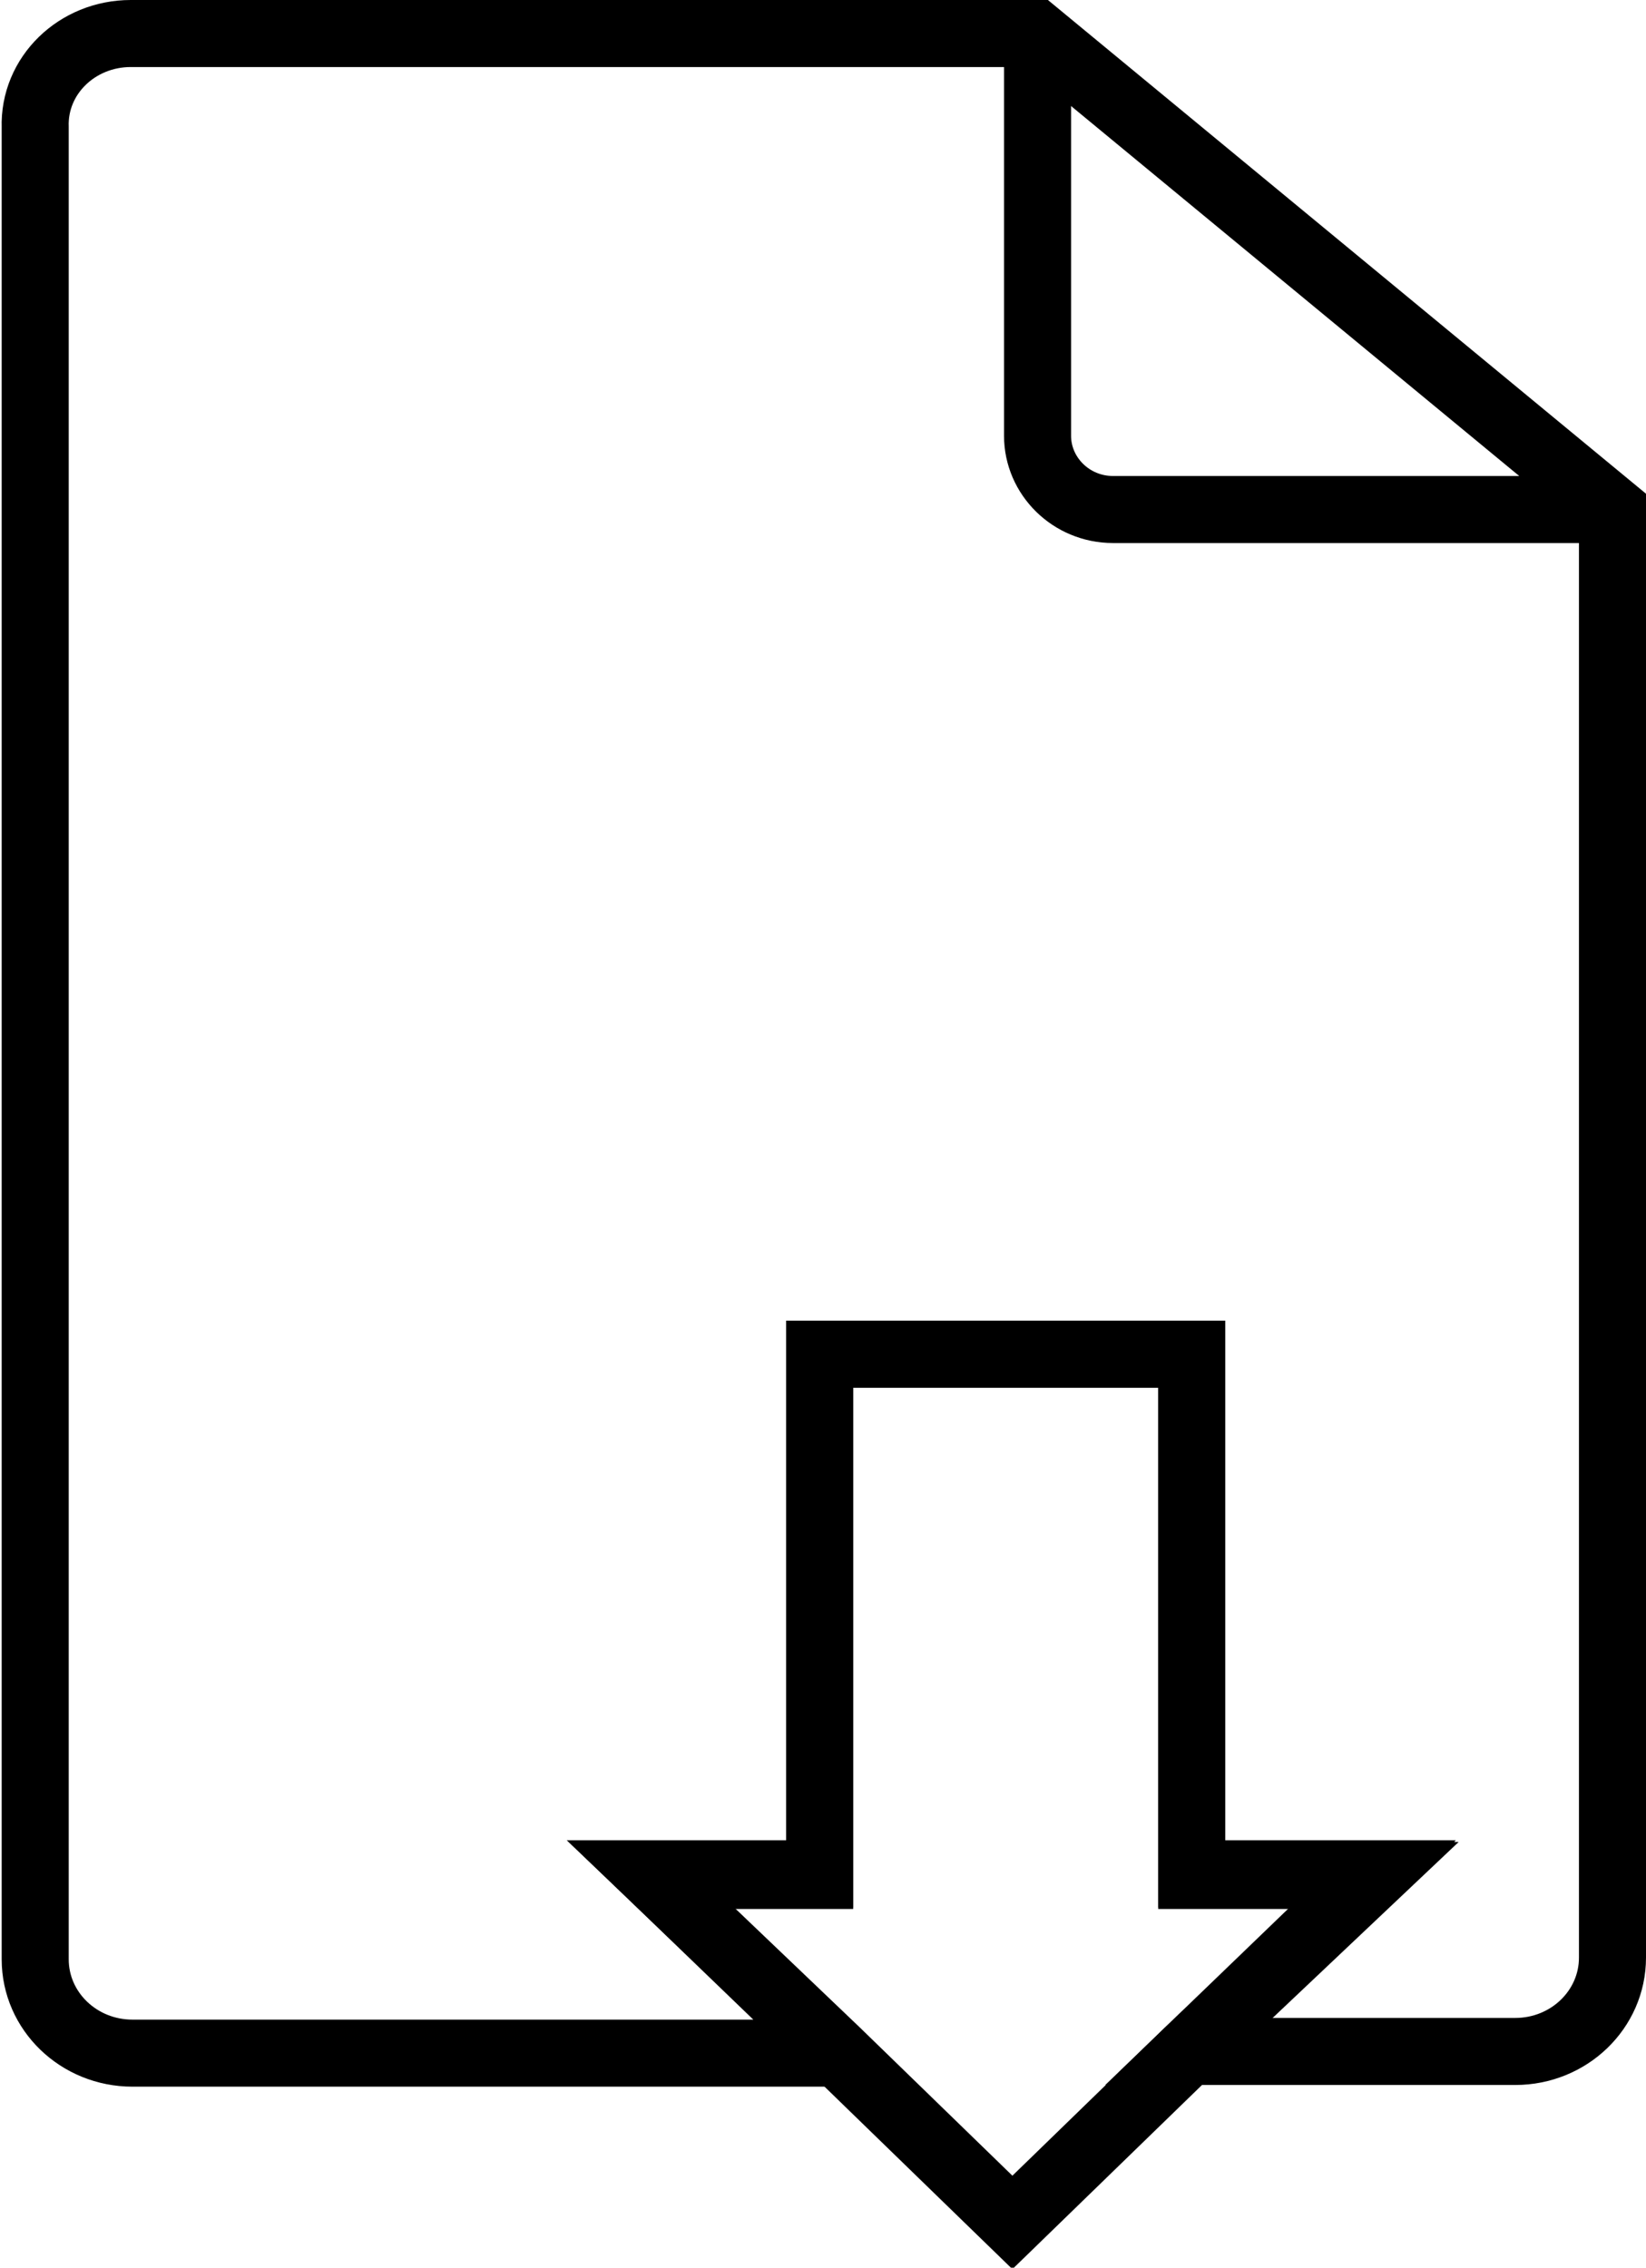
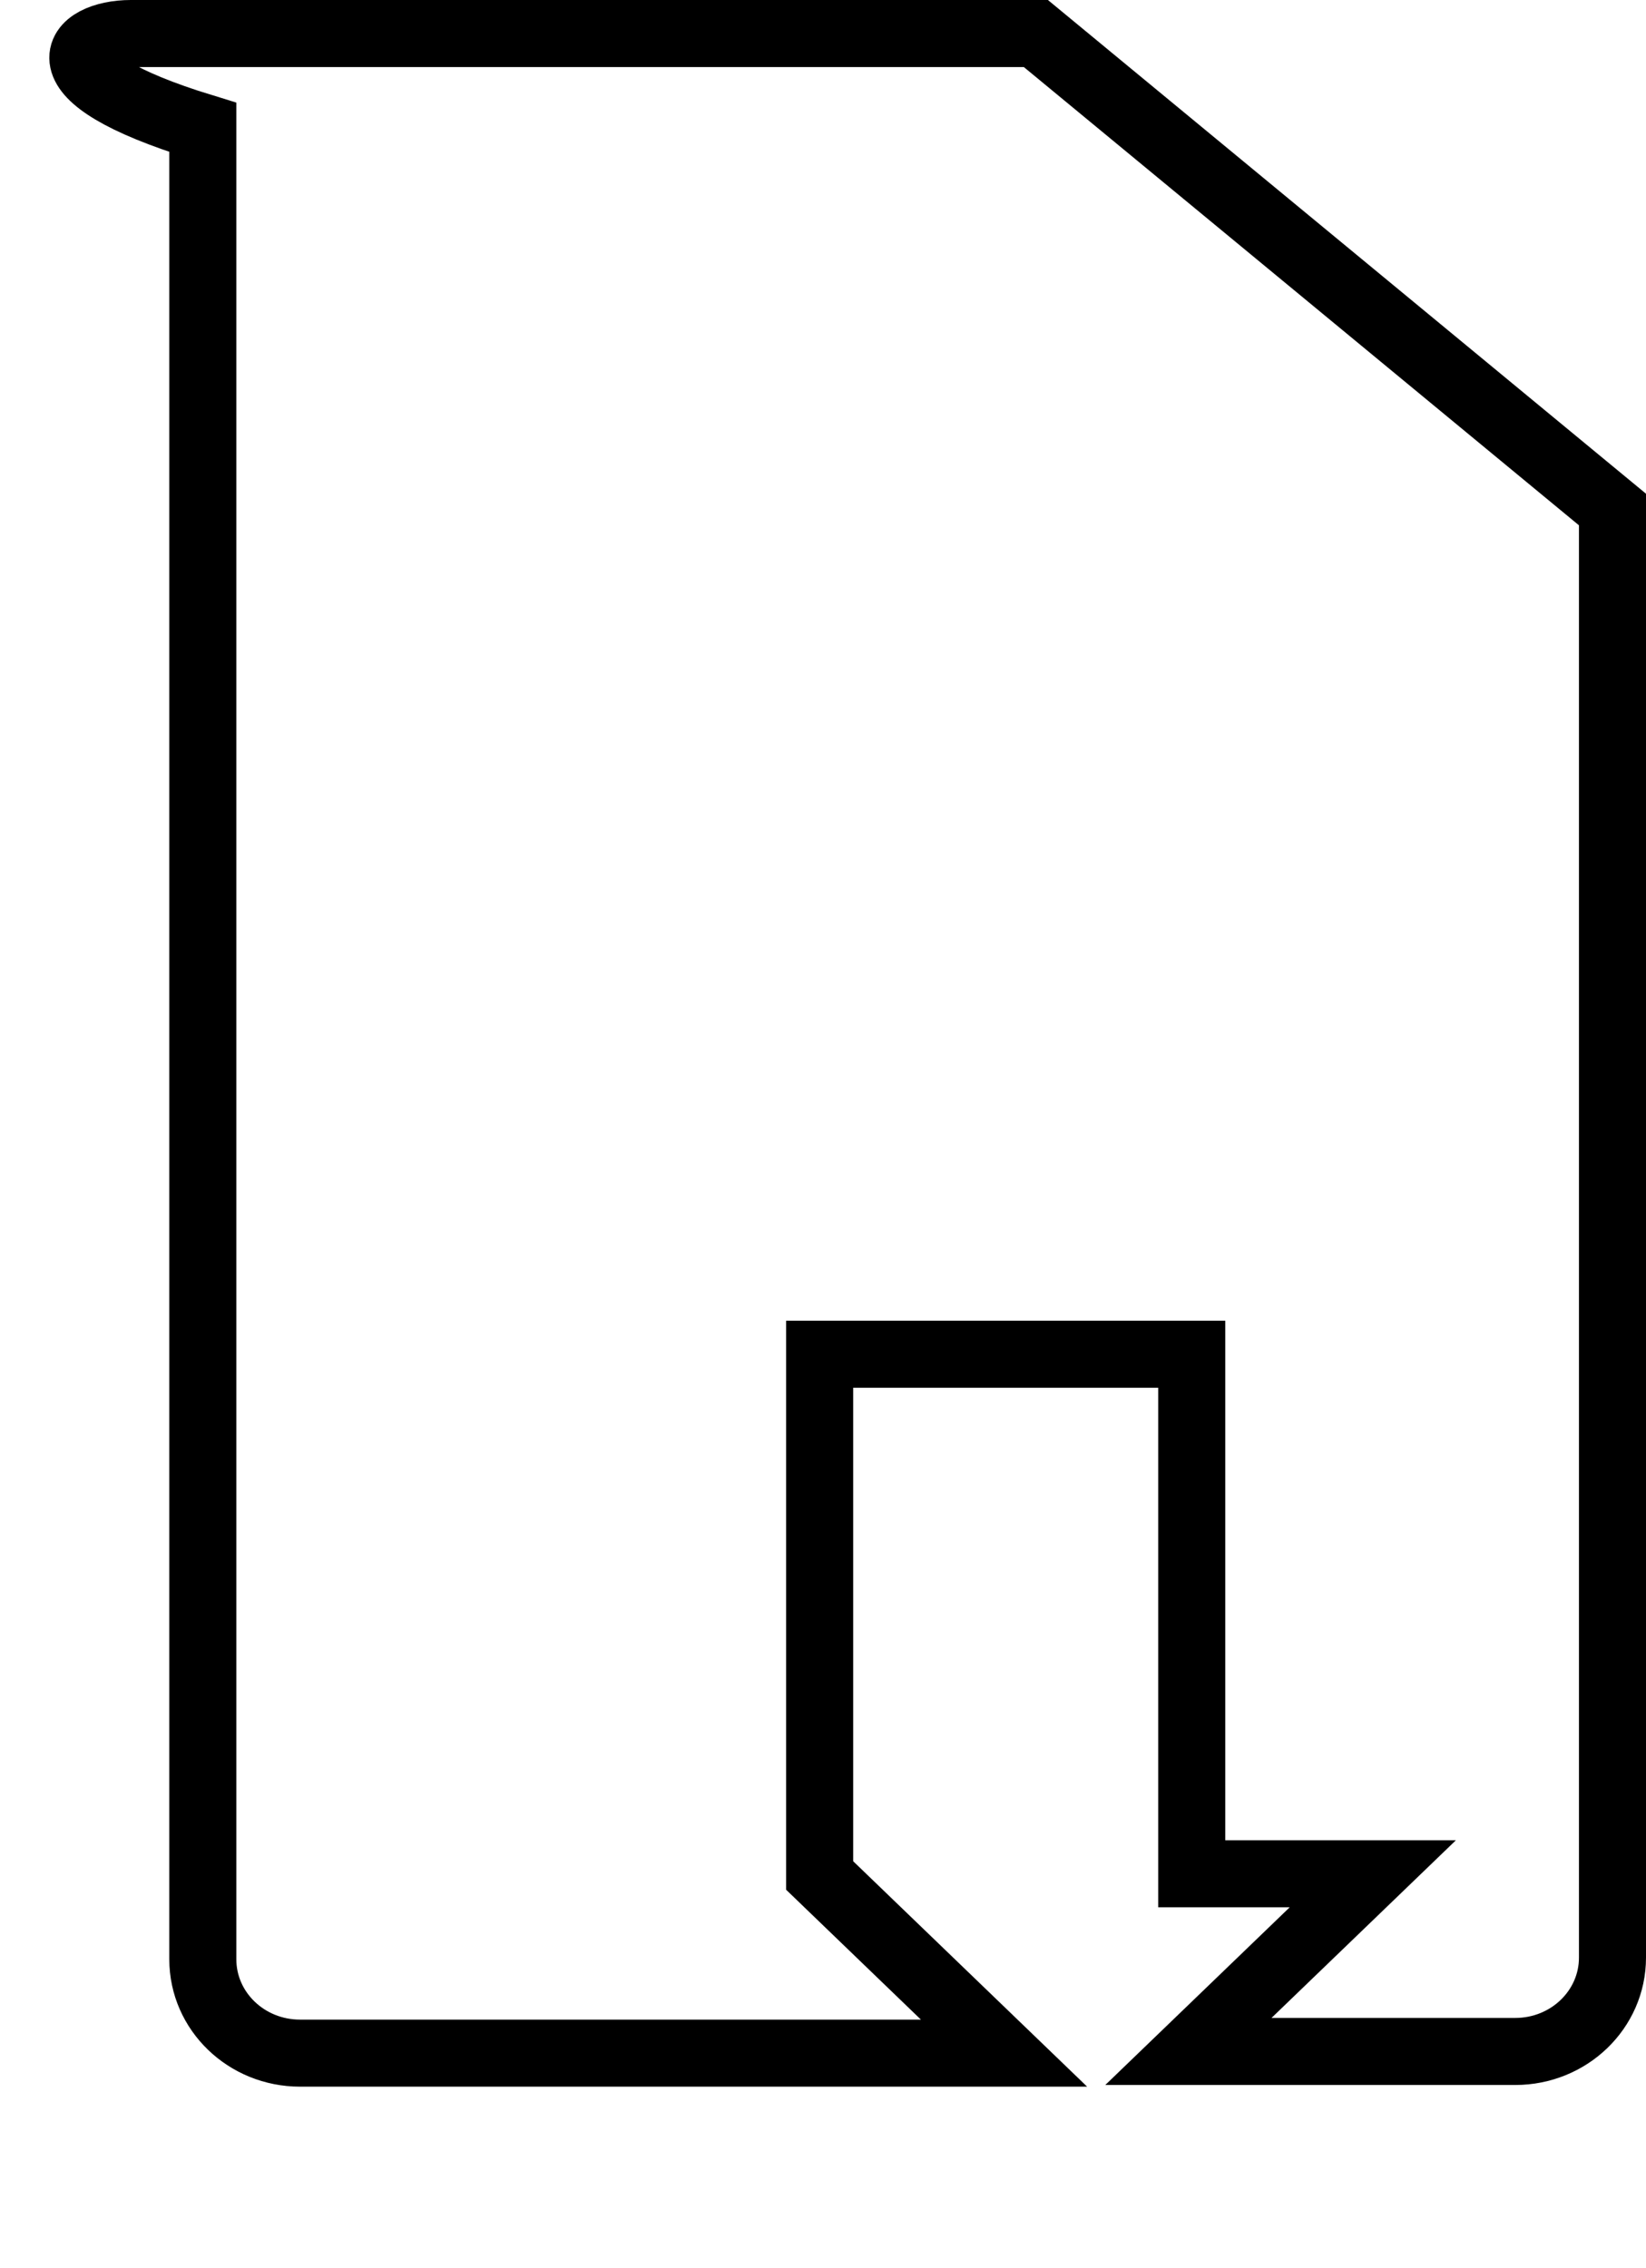
<svg xmlns="http://www.w3.org/2000/svg" version="1.1" x="0px" y="0px" viewBox="0 0 98.2 135.3" style="enable-background:new 0 0 98.2 135.3;" xml:space="preserve">
  <style type="text/css"> .st0{fill:none;stroke:#000000;stroke-width:4;stroke-miterlimit:10;} </style>
  <g id="Layer_1">
    <image style="overflow:visible;" width="569" height="224" transform="matrix(4.903 0 0 4.903 -2915.097 -374.851)"> </image>
    <image style="overflow:visible;" width="260" height="280" transform="matrix(1.481 0 0 1.481 -536.244 -1245.083)"> </image>
  </g>
  <g id="Layer_2"> </g>
  <g id="Layer_3"> </g>
  <g id="Layer_4">
    <g>
-       <path class="st0" d="M96.2,30.4v86.4c0,3.1-2.6,5.6-5.8,5.6H70.9l11-10.6H71.1V80.8H48.9v31.1h-10l11,10.6h-42 c-3.2,0-5.8-2.5-5.8-5.6V7.6C2,4.5,4.6,2,7.8,2h54L96.2,30.4z" />
-       <path class="st0" d="M61.9,2v24c0,2.4,2,4.4,4.5,4.4h29.7" />
-       <polygon class="st0" points="82,111.9 70.9,122.4 60.4,132.6 49.9,122.4 38.8,111.8 48.9,111.8 48.9,80.8 71.1,80.8 71.1,111.9 " />
+       <path class="st0" d="M96.2,30.4v86.4c0,3.1-2.6,5.6-5.8,5.6H70.9l11-10.6H71.1V80.8H48.9v31.1l11,10.6h-42 c-3.2,0-5.8-2.5-5.8-5.6V7.6C2,4.5,4.6,2,7.8,2h54L96.2,30.4z" />
    </g>
  </g>
</svg>